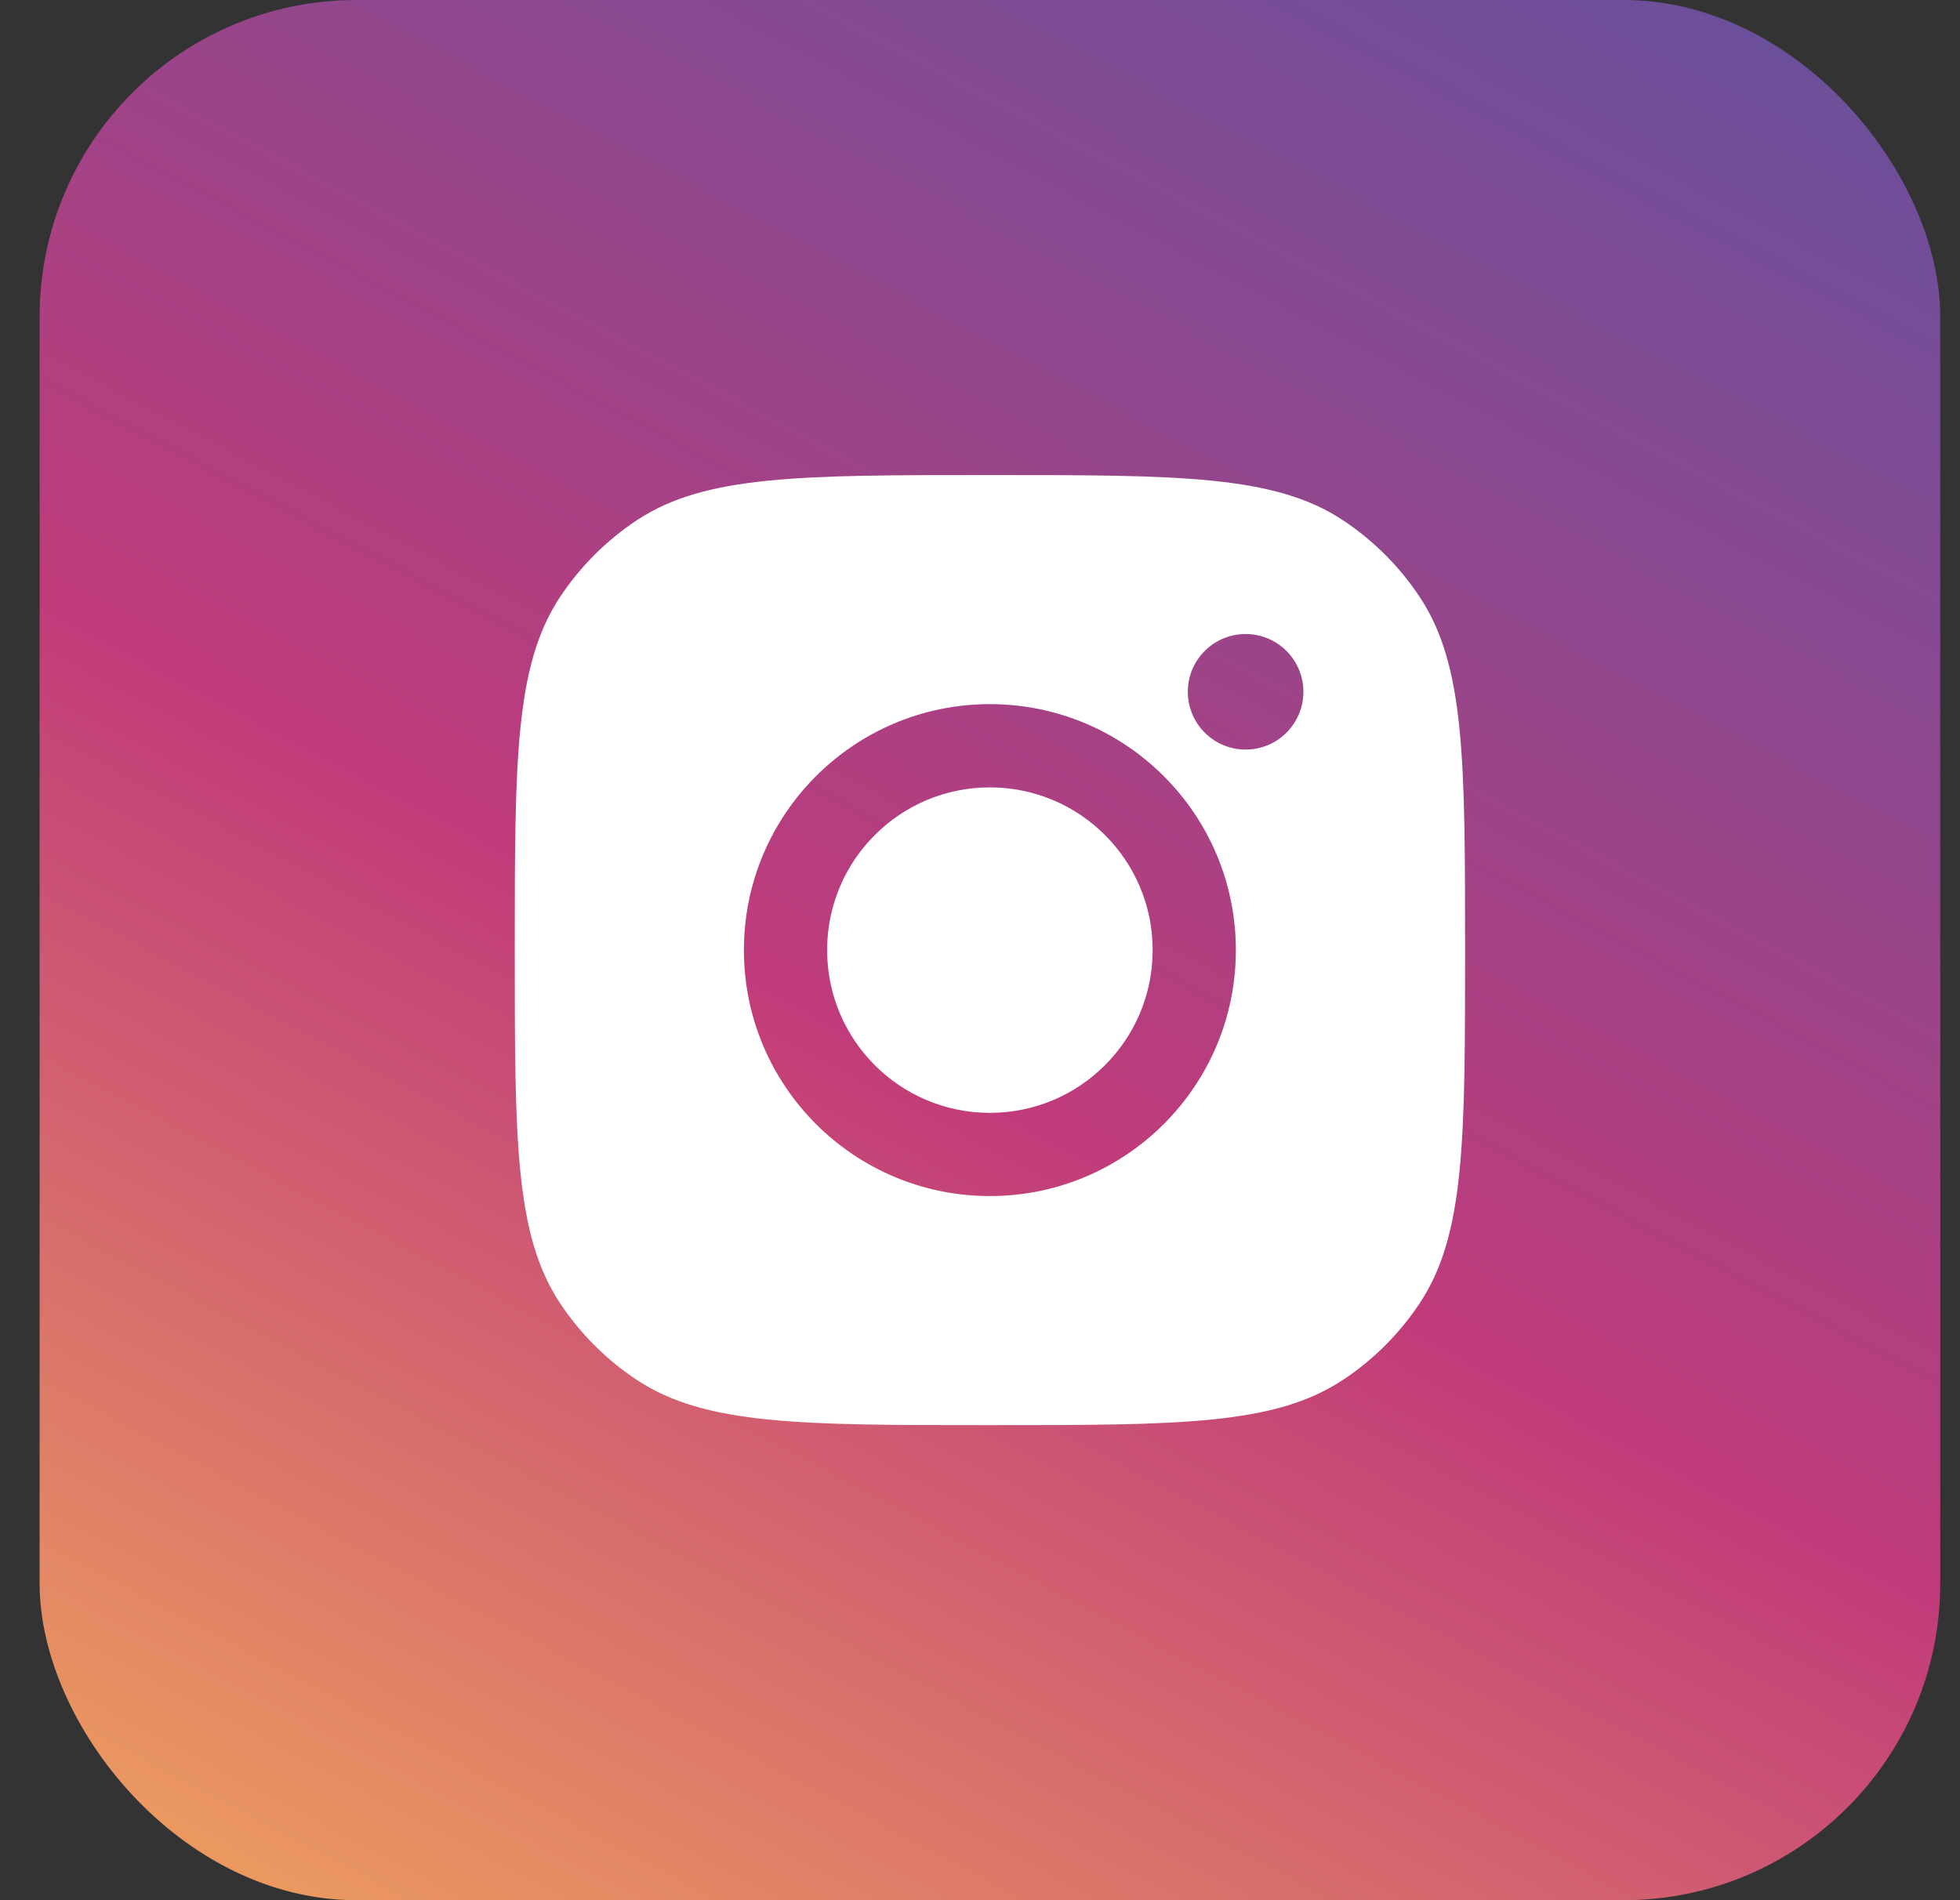
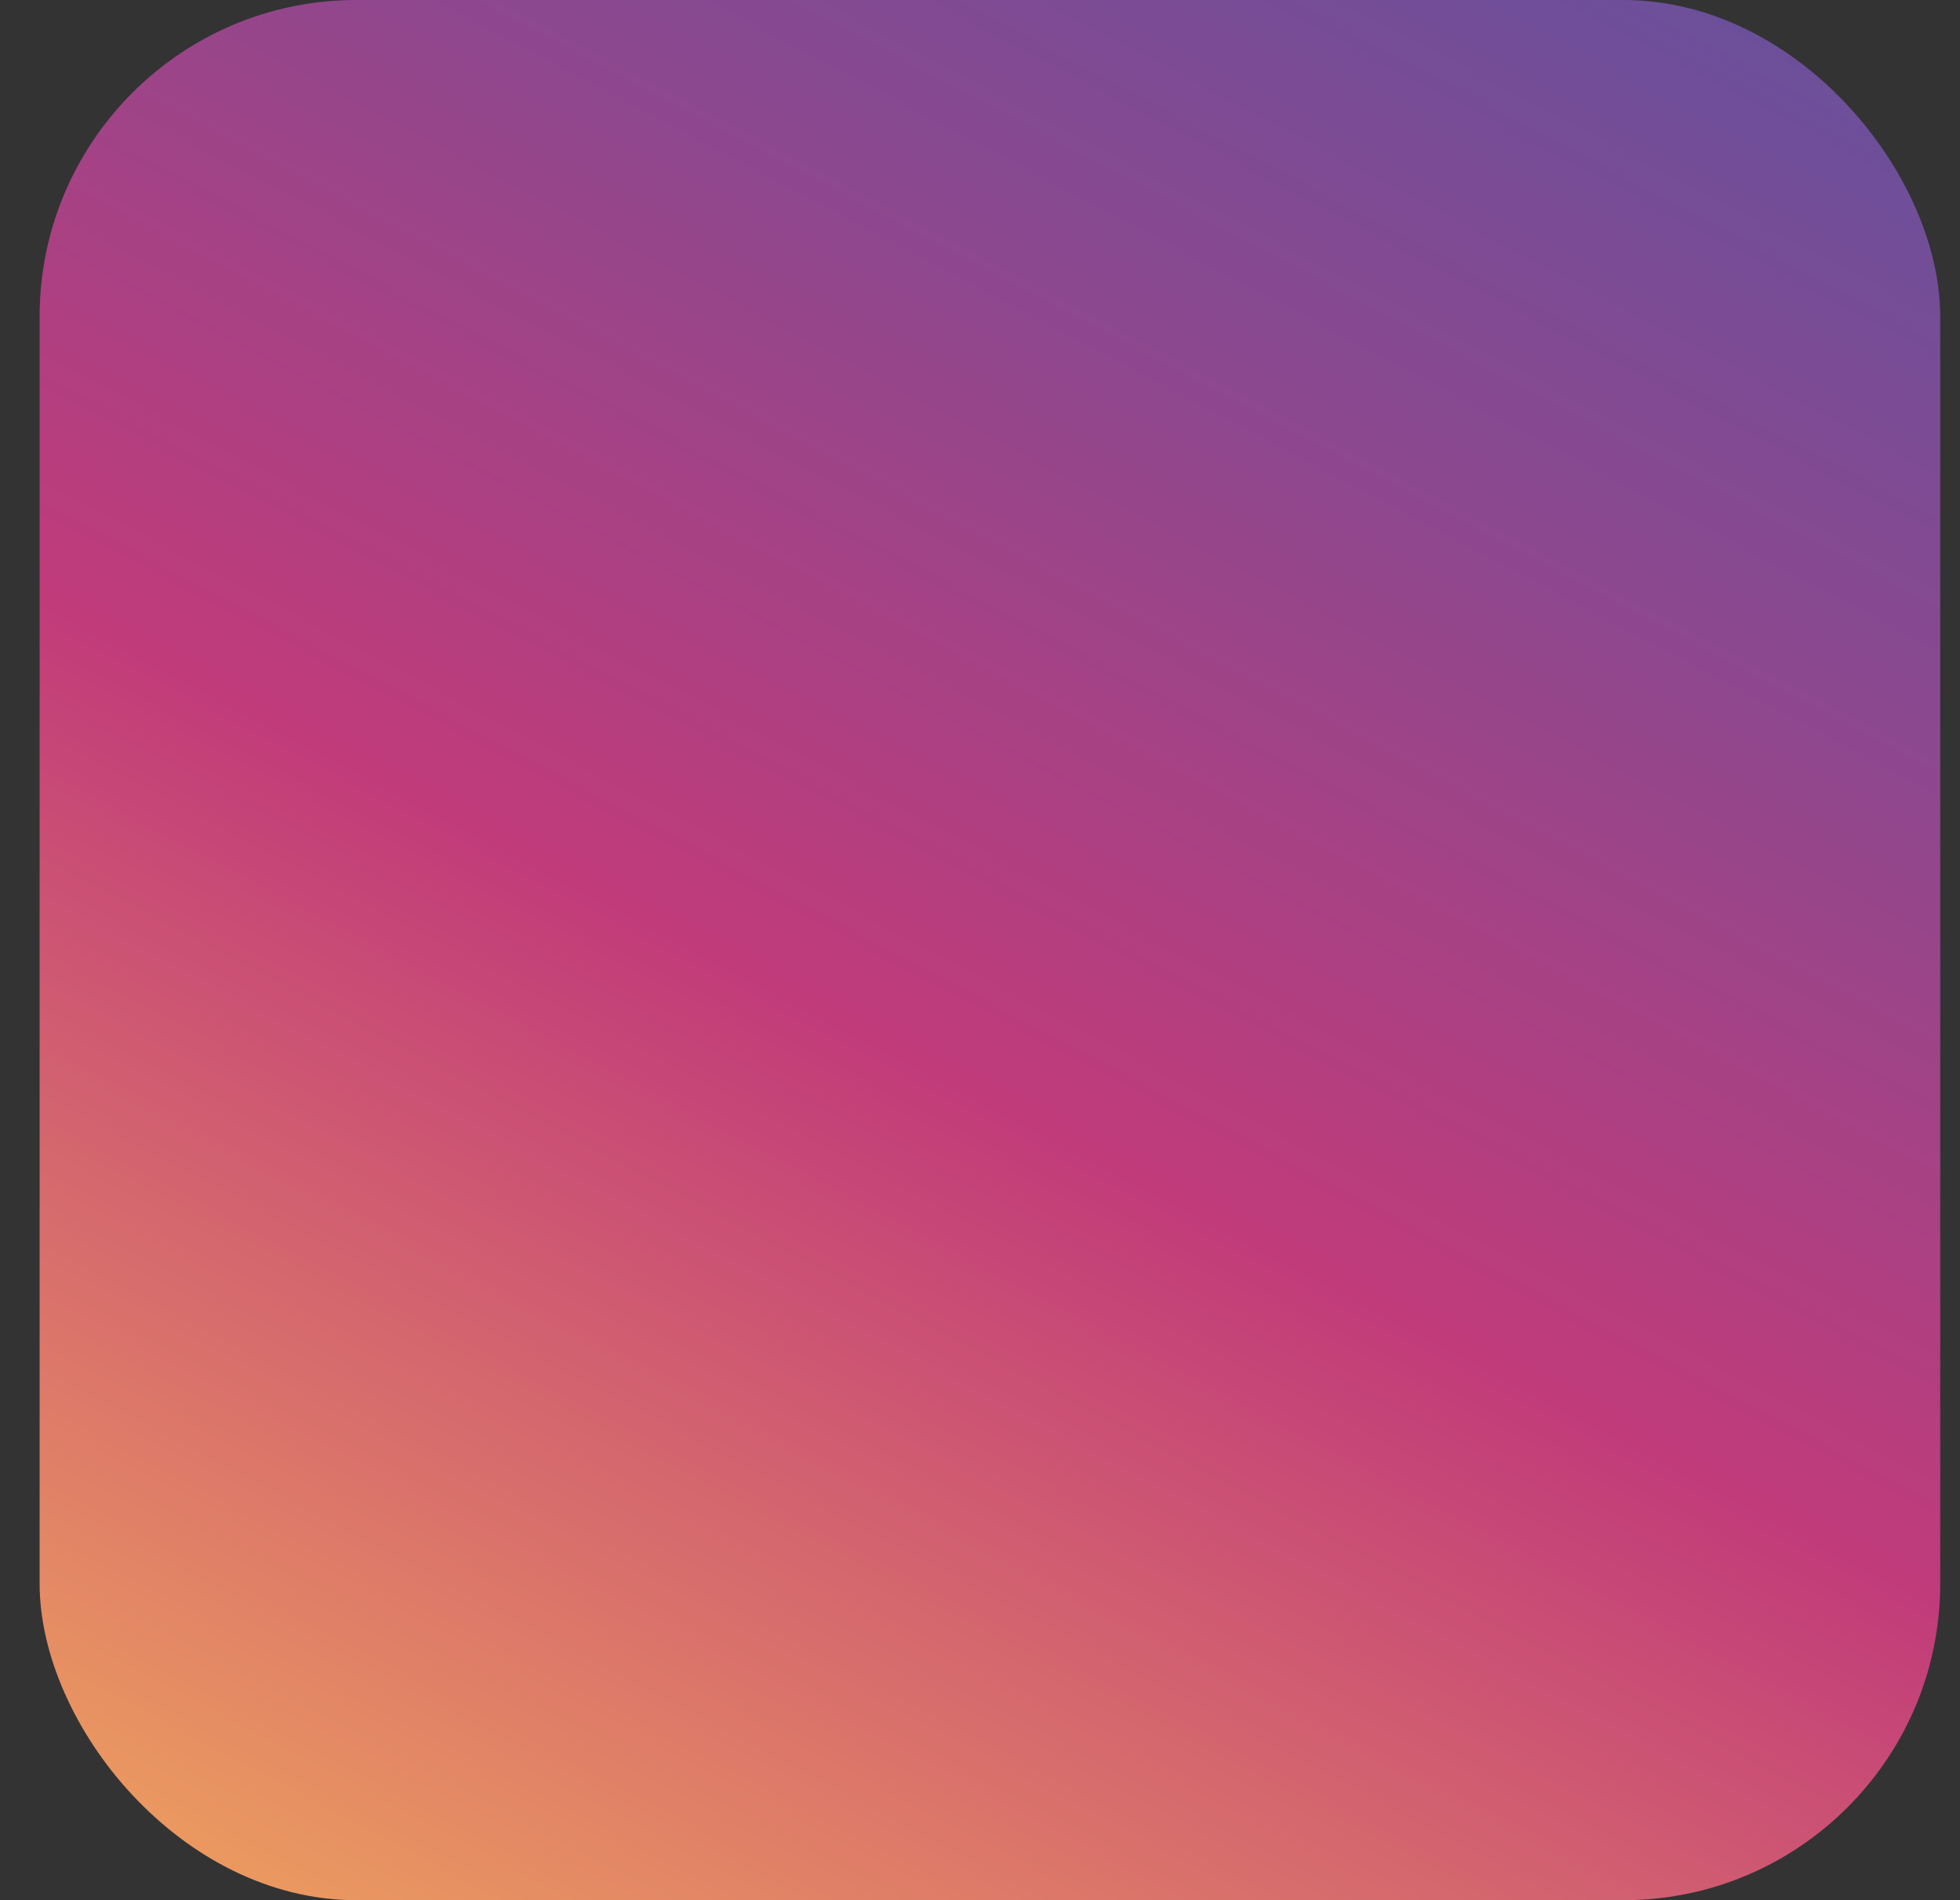
<svg xmlns="http://www.w3.org/2000/svg" width="33" height="32" viewBox="0 0 33 32" fill="none">
  <rect x="0" y="0" width="33" height="32" fill="#333333" stroke="none" />
  <rect x="0.667" width="32" height="32" rx="5.333" fill="url(#paint0_linear_210_38483)" />
-   <path fill-rule="evenodd" clip-rule="evenodd" d="M8.667 16C8.667 12.804 8.667 11.207 9.428 10.056C9.768 9.542 10.208 9.102 10.722 8.761C11.873 8 13.471 8 16.667 8C19.862 8 21.46 8 22.611 8.761C23.125 9.102 23.565 9.542 23.905 10.056C24.667 11.207 24.667 12.804 24.667 16C24.667 19.196 24.667 20.794 23.905 21.944C23.565 22.458 23.125 22.898 22.611 23.238C21.46 24 19.862 24 16.667 24C13.471 24 11.873 24 10.722 23.238C10.208 22.898 9.768 22.458 9.428 21.944C8.667 20.794 8.667 19.196 8.667 16ZM20.808 16C20.808 18.288 18.954 20.142 16.666 20.142C14.379 20.142 12.525 18.288 12.525 16C12.525 13.713 14.379 11.858 16.666 11.858C18.954 11.858 20.808 13.713 20.808 16ZM16.666 18.741C18.18 18.741 19.407 17.514 19.407 16C19.407 14.487 18.18 13.26 16.666 13.26C15.153 13.26 13.926 14.487 13.926 16C13.926 17.514 15.153 18.741 16.666 18.741ZM20.972 12.623C21.509 12.623 21.945 12.188 21.945 11.65C21.945 11.113 21.509 10.677 20.972 10.677C20.434 10.677 19.999 11.113 19.999 11.65C19.999 12.188 20.434 12.623 20.972 12.623Z" fill="white" />
  <defs>
    <linearGradient id="paint0_linear_210_38483" x1="8" y1="41.333" x2="32.667" y2="-5.333" gradientUnits="userSpaceOnUse">
      <stop stop-color="#FBBD56" />
      <stop offset="0.458" stop-color="#C13B7A" />
      <stop offset="0.702" stop-color="#8B488F" />
      <stop offset="1" stop-color="#5554A3" />
    </linearGradient>
  </defs>
</svg>